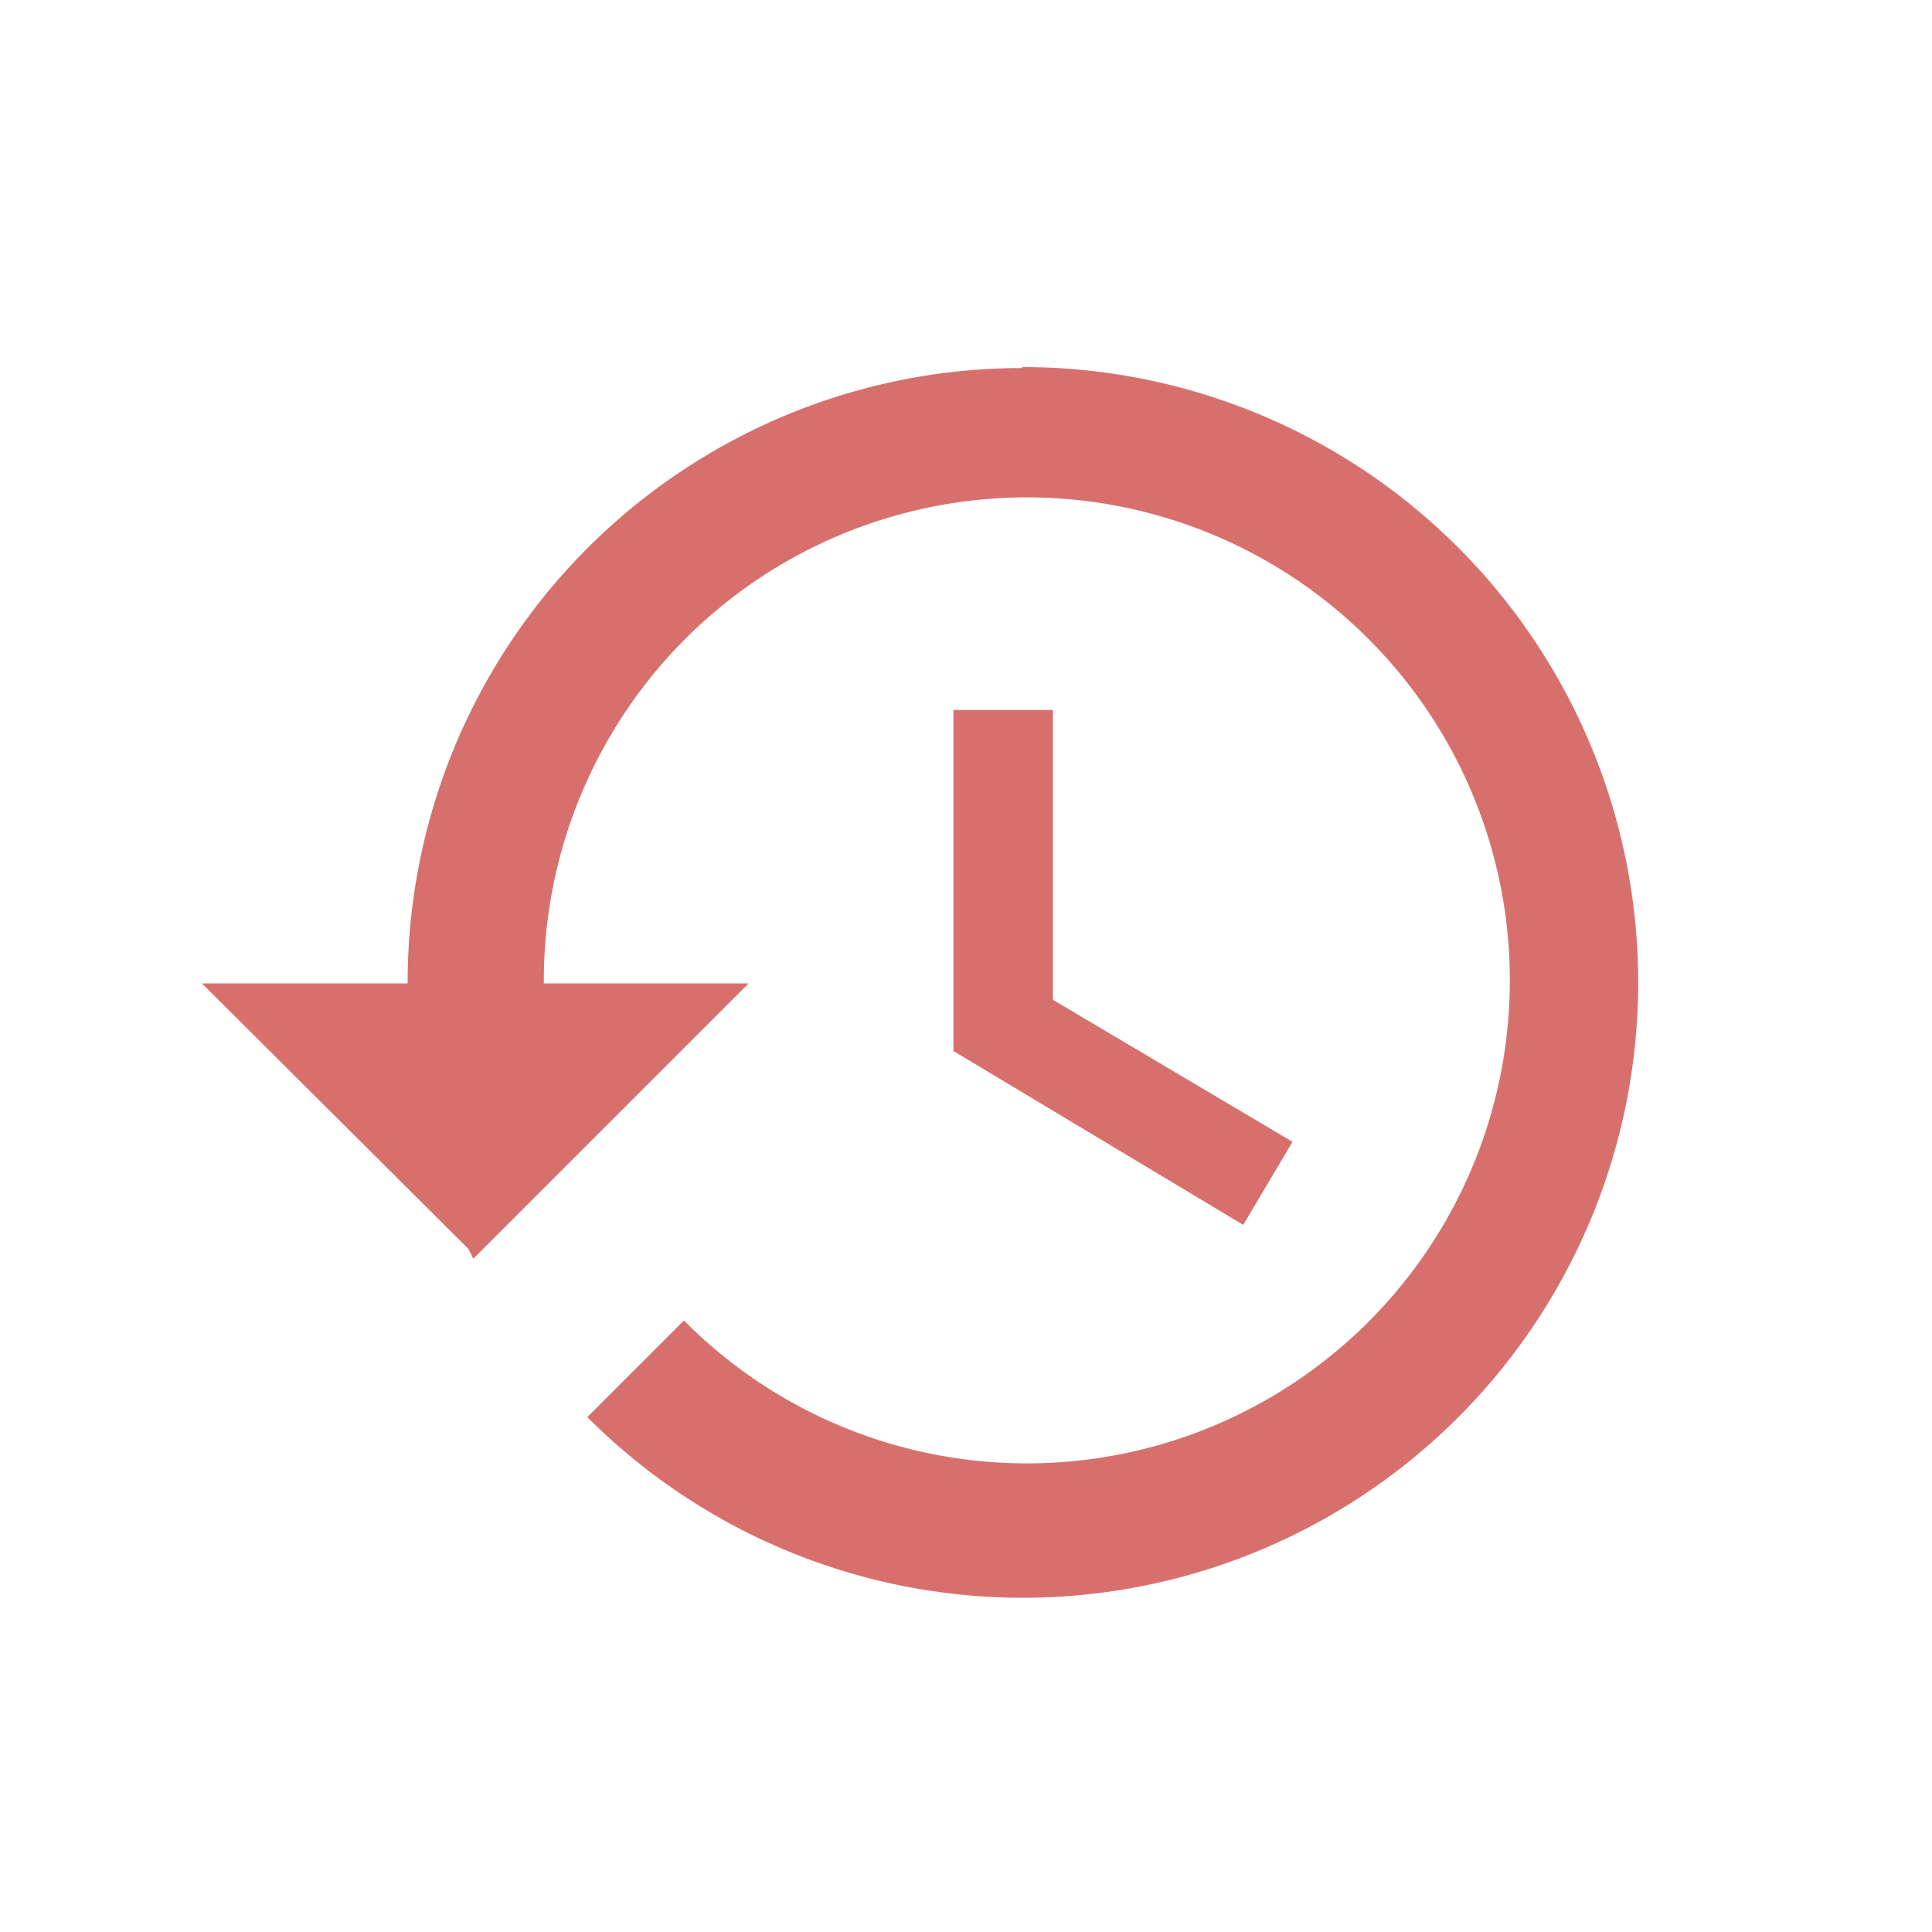
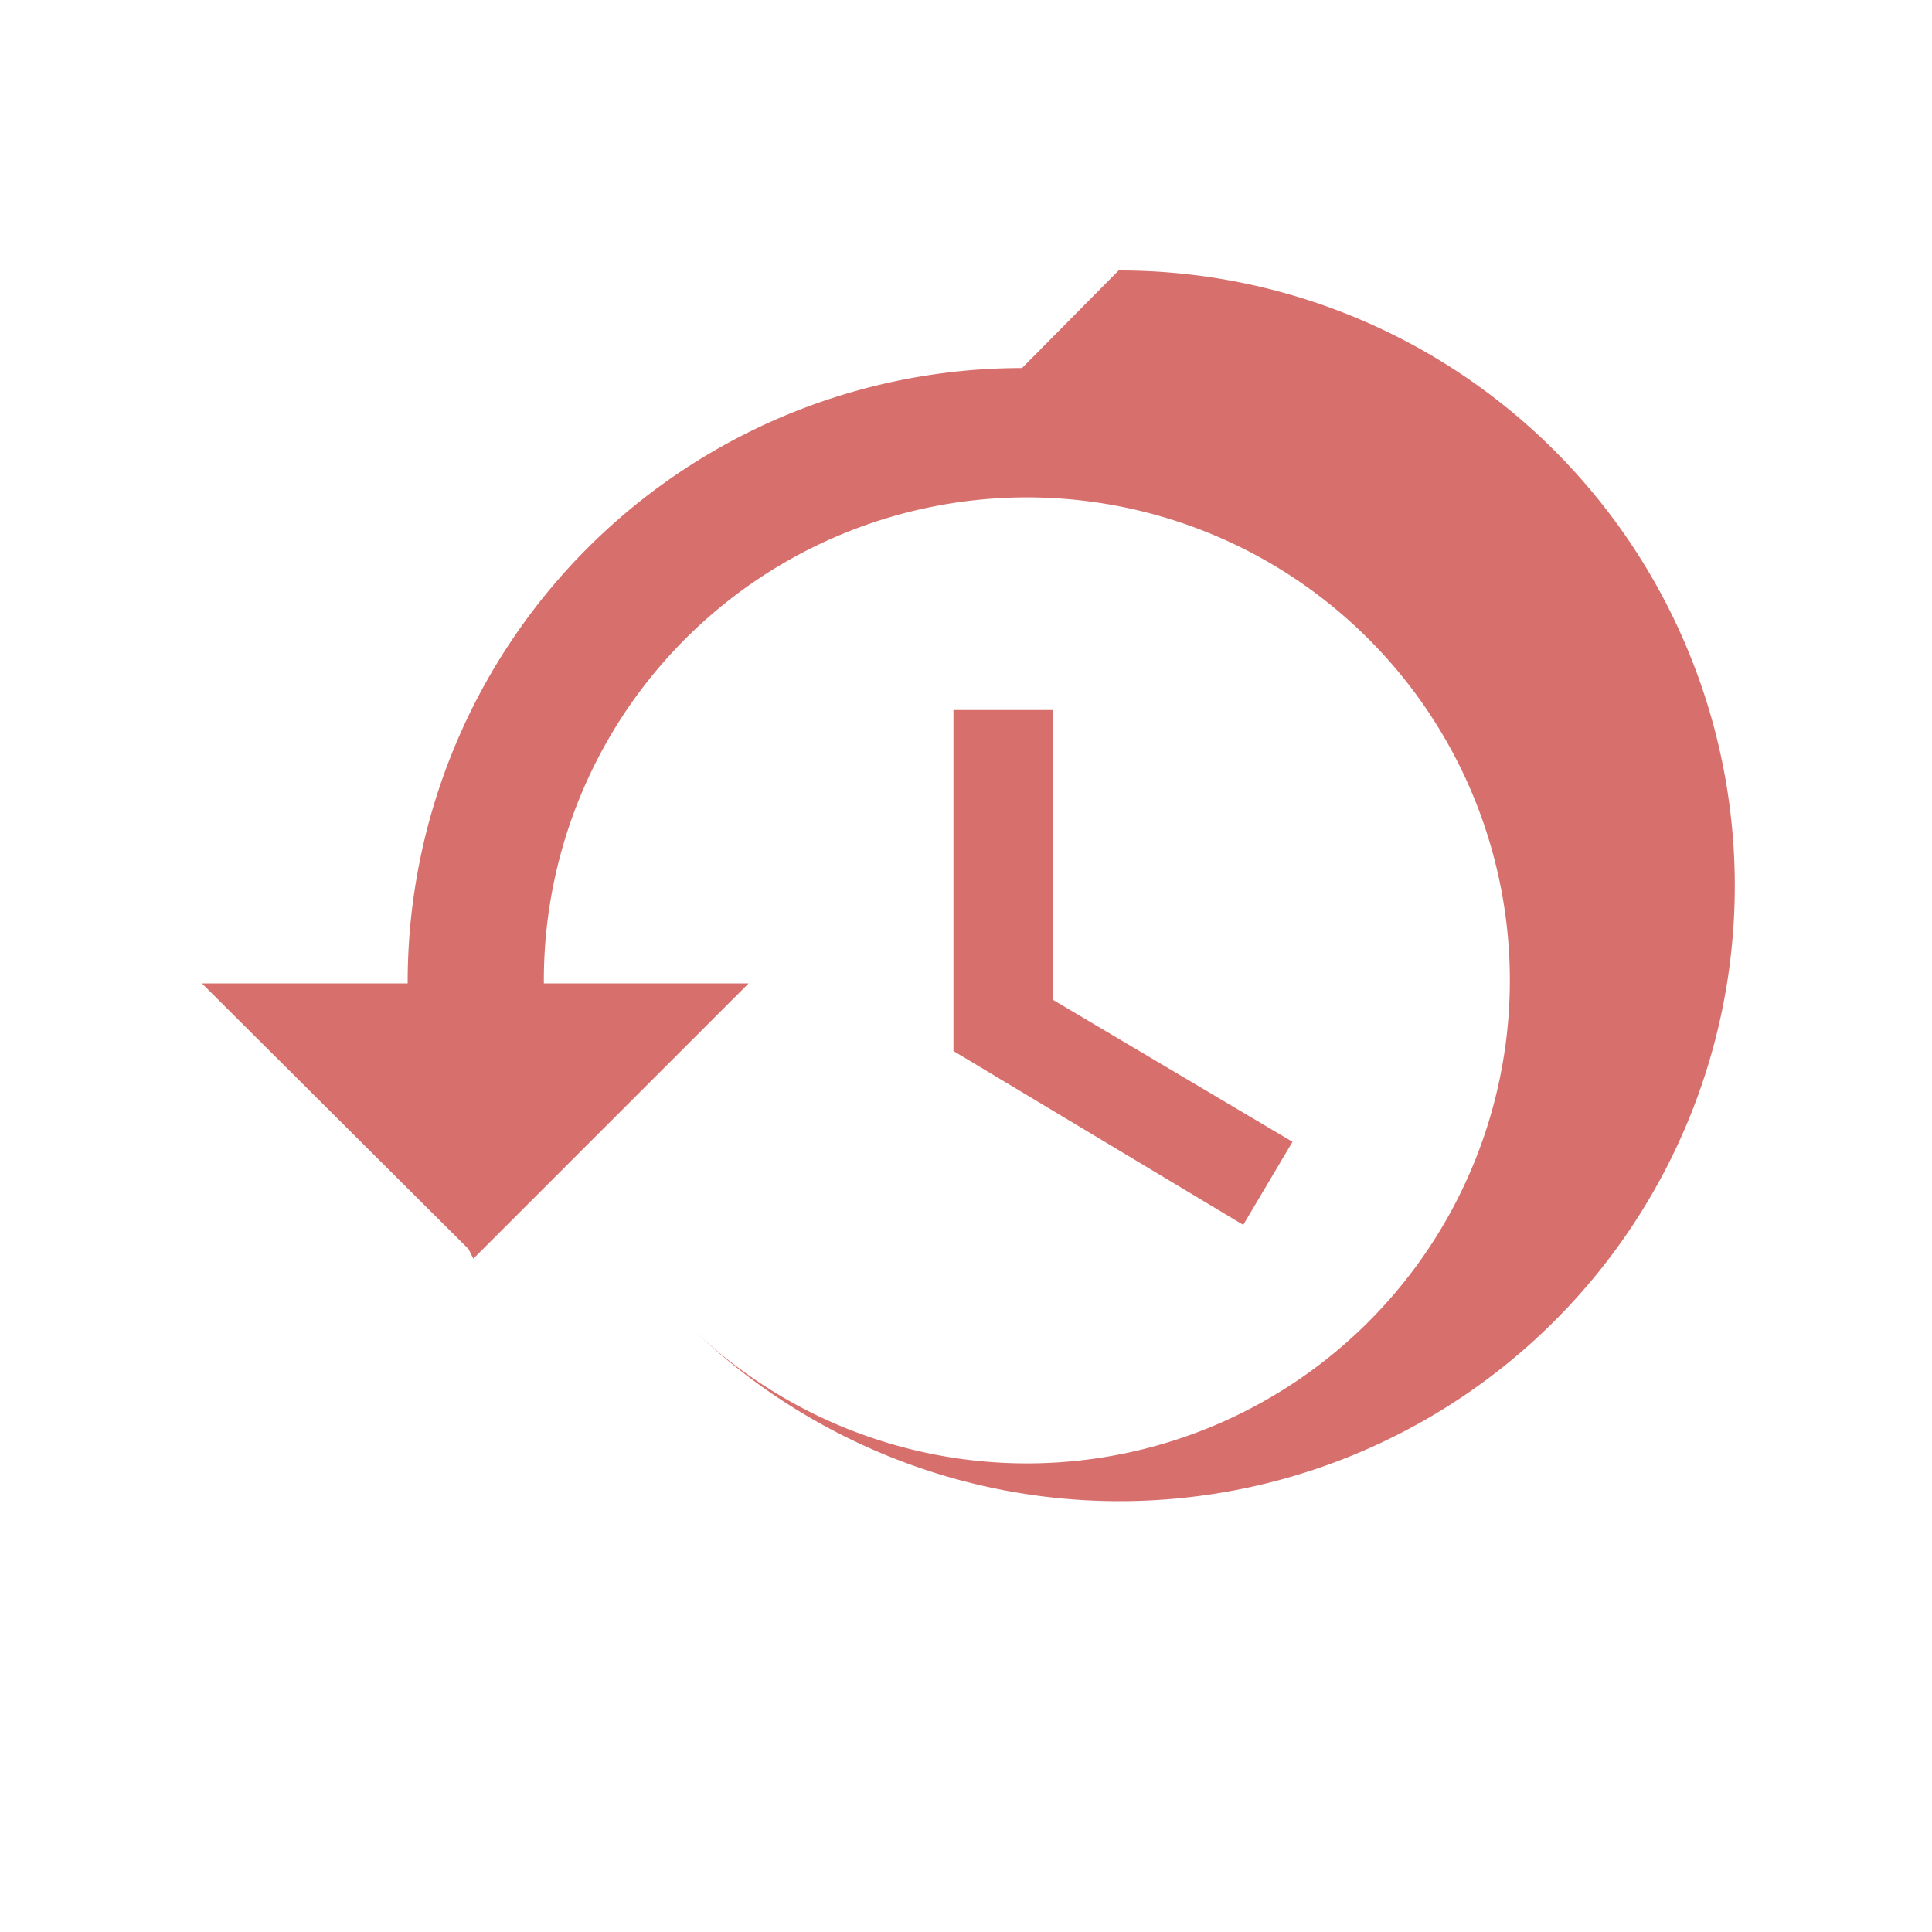
<svg xmlns="http://www.w3.org/2000/svg" id="图层_1" data-name="图层 1" viewBox="0 0 20 20">
  <defs>
    <style>.cls-1{fill:#d7706d;}</style>
  </defs>
  <title>vi_my_history</title>
-   <path id="my_history" class="cls-1" d="M10.58,3.81a6.36,6.36,0,0,0-6.36,6.37H2.09l2.76,2.75.05.1,2.85-2.85H5.63a5,5,0,1,1,1.45,3.49l-1,1a6.37,6.37,0,1,0,4.5-10.87ZM9.87,7.35v3.53l3,1.8.51-.86-2.48-1.47v-3Z" />
+   <path id="my_history" class="cls-1" d="M10.58,3.81a6.36,6.36,0,0,0-6.36,6.37H2.09l2.76,2.75.05.1,2.85-2.85H5.63a5,5,0,1,1,1.45,3.49a6.37,6.37,0,1,0,4.5-10.87ZM9.87,7.35v3.53l3,1.8.51-.86-2.48-1.47v-3Z" />
</svg>